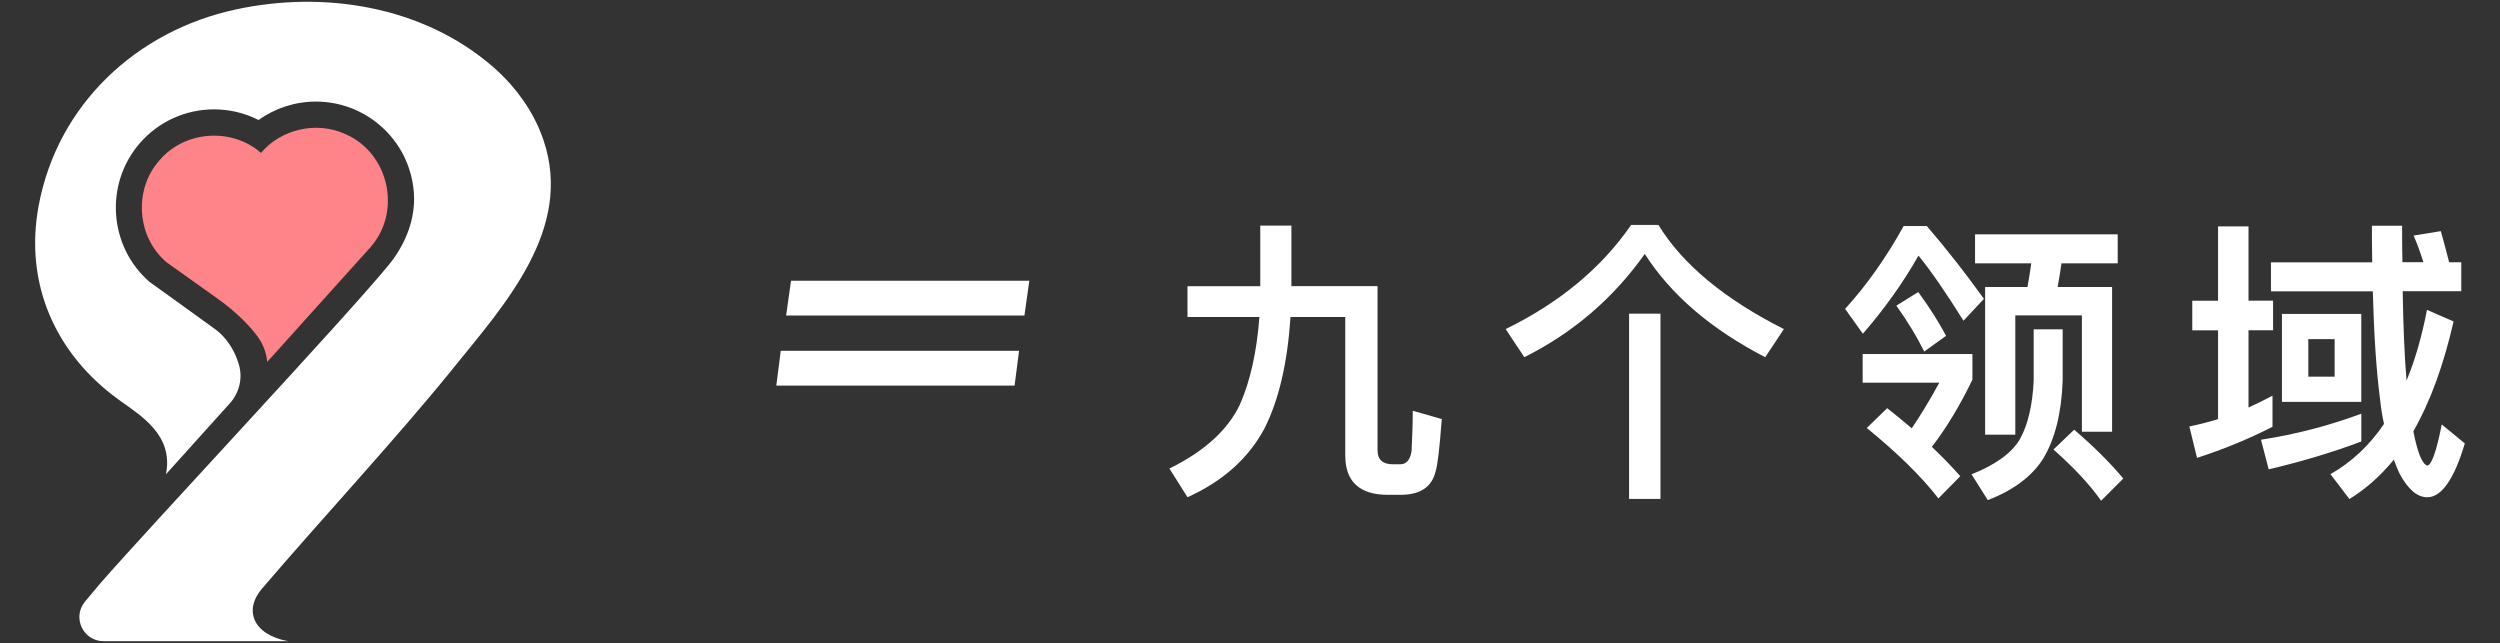
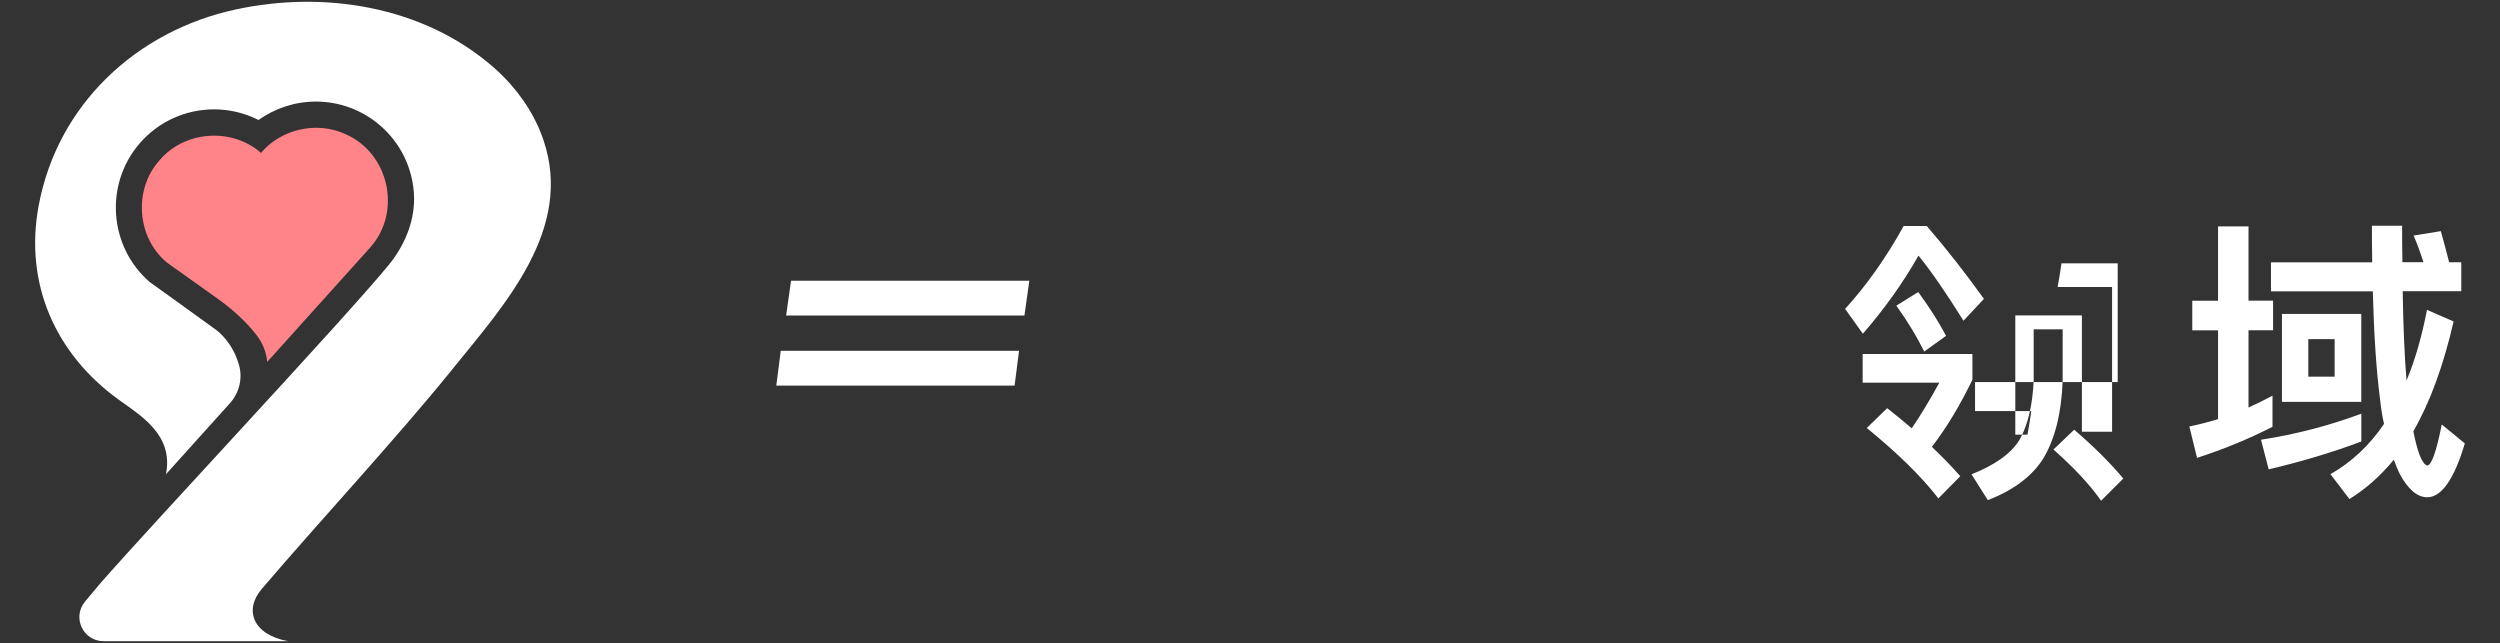
<svg xmlns="http://www.w3.org/2000/svg" id="Layer_2" data-name="Layer 2" viewBox="0 0 521 134">
  <rect x="0" y="0" width="521" height="134" fill="#333333" stroke="none" />
  <defs>
    <style>
      .cls-1 {
        fill: none;
      }

      .cls-1, .cls-2, .cls-3 {
        stroke-width: 0px;
      }

      .cls-2 {
        fill: #ff848a;
      }

      .cls-3 {
        fill: #fff;
      }
    </style>
  </defs>
  <g id="Layer_1-2" data-name="Layer 1">
    <g>
-       <rect class="cls-1" width="521" height="134" />
      <g>
        <g>
          <path class="cls-3" d="M94.39,76.8c10.9-13.44,25.06-29.04,18.92-47.46-.55-1.65-1.24-3.25-2.05-4.79-1.32-2.51-2.97-4.85-4.86-6.99-1.16-1.32-2.42-2.56-3.74-3.7C88.07,1.24,67.48-2.02,49.05,1.99,28.44,6.47,11.97,21.77,8.05,42.9c-3,16.19,3.46,30.77,16.57,40.31,4.63,3.37,11.6,7.35,9.97,15.62l13.31-14.78c1.94-2.15,2.7-5.15,1.92-7.95-.69-2.46-2.03-4.86-3.97-6.67-.35-.33-.74-.63-1.13-.91-2.83-2.09-13.54-9.75-13.56-9.77-8.46-7.37-9.41-20.3-2.1-28.82,3.89-4.54,9.56-7.14,15.56-7.14,3.24,0,6.41.77,9.27,2.22,3.45-2.47,7.61-3.84,11.95-3.84,4.89,0,9.63,1.75,13.33,4.94,4.15,3.56,6.66,8.53,7.08,14,.03.43.04.86.05,1.29.01,5.06-2.12,9.95-5.28,13.81-9.45,11.51-50.03,54.76-60.2,66.46-.41.47-1.64,1.94-3.1,3.7-2.73,3.28-.41,8.25,3.85,8.25h38.47c-7.51-1.39-9.14-6.61-5.52-10.85,12.63-14.78,27.64-30.87,39.89-45.97h0Z" />
          <g>
            <path class="cls-3" d="M212.37,73.11l-.93,7.25h-49.66l.93-7.25h49.66ZM214.51,58.51l-1.02,7.25h-49.66l1.02-7.25h49.66Z" />
-             <path class="cls-3" d="M269.13,46.99v12.64h17.95v34.23c0,1.91,1.05,2.9,3.21,2.9h1.54c1.23,0,2.04-.92,2.34-2.71.12-2.65.25-5.49.25-8.45l6.04,1.73c-.43,5.92-.86,9.62-1.3,10.98-.8,3.21-3.21,4.81-7.28,4.81h-2.65c-5.92,0-8.88-2.78-8.88-8.2v-28.86h-11.41c-.62,9.5-2.41,17.21-5.37,23.13-3.33,6.29-8.7,11.1-16.1,14.43l-3.76-5.98c7.28-3.58,12.15-8.02,14.68-13.32,2.16-4.87,3.52-10.98,4.07-18.26h-14.99v-6.41h15.17v-12.64h6.48Z" />
-             <path class="cls-3" d="M345.61,46.87c5.06,8.26,13.82,15.48,26.15,21.71l-3.89,5.86c-11.23-5.8-19.61-12.95-25.1-21.52-6.6,9.31-14.99,16.47-25.1,21.52l-3.89-5.86c11.35-5.55,20.04-12.83,26.15-21.71h5.67ZM346.04,65.37v38.61h-6.54v-38.61h6.54Z" />
-             <path class="cls-3" d="M401.55,47.11c4.19,4.87,8.14,9.93,11.9,15.17l-4.26,4.56c-3.76-6.04-6.91-10.55-9.38-13.57-3.21,5.67-7.09,11.1-11.59,16.28l-3.7-5.18c4.44-4.87,8.51-10.61,12.21-17.27h4.81ZM411.05,73.76v5.37c-2.47,5.12-5.24,9.81-8.45,14,2.16,2.04,4.13,4.07,5.92,6.11l-4.56,4.63c-3.51-4.56-8.51-9.44-14.92-14.68l4.25-4.13c1.73,1.36,3.45,2.78,5.12,4.19,1.85-2.71,3.76-5.86,5.74-9.5h-15.97v-5.98h22.88ZM405.56,69.99l-4.56,3.27c-1.42-2.9-3.33-6.11-5.8-9.56l4.56-2.84c2.53,3.45,4.44,6.54,5.8,9.13ZM429.86,68.64v10.73c-.25,6.72-1.6,12.15-4.07,16.22-2.34,3.7-6.23,6.6-11.53,8.63l-3.39-5.37c4.93-1.97,8.33-4.38,10.05-7.28,1.73-3.08,2.65-7.15,2.9-12.21v-10.73h6.04ZM441.33,48.84v6.04h-11.72c-.25,1.73-.49,3.33-.8,4.93h11.35v30.16h-6.29v-24.24h-13.88v24.86h-6.29v-30.78h8.82c.31-1.6.56-3.27.8-4.93h-11.72v-6.04h29.73ZM442.5,99.72l-4.63,4.63c-2.34-3.33-5.61-6.85-9.93-10.67l4.32-4.13c3.95,3.39,7.4,6.78,10.24,10.18Z" />
+             <path class="cls-3" d="M401.55,47.11c4.19,4.87,8.14,9.93,11.9,15.17l-4.26,4.56c-3.76-6.04-6.91-10.55-9.38-13.57-3.21,5.67-7.09,11.1-11.59,16.28l-3.7-5.18c4.44-4.87,8.51-10.61,12.21-17.27h4.81ZM411.05,73.76v5.37c-2.47,5.12-5.24,9.81-8.45,14,2.16,2.04,4.13,4.07,5.92,6.11l-4.56,4.63c-3.51-4.56-8.51-9.44-14.92-14.68l4.25-4.13c1.73,1.36,3.45,2.78,5.12,4.19,1.85-2.71,3.76-5.86,5.74-9.5h-15.97v-5.98h22.88ZM405.56,69.99l-4.56,3.27c-1.42-2.9-3.33-6.11-5.8-9.56l4.56-2.84c2.53,3.45,4.44,6.54,5.8,9.13ZM429.86,68.64v10.73c-.25,6.72-1.6,12.15-4.07,16.22-2.34,3.7-6.23,6.6-11.53,8.63l-3.39-5.37c4.93-1.97,8.33-4.38,10.05-7.28,1.73-3.08,2.65-7.15,2.9-12.21v-10.73h6.04ZM441.33,48.84v6.04h-11.72c-.25,1.73-.49,3.33-.8,4.93h11.35v30.16h-6.29v-24.24h-13.88v24.86h-6.29h8.82c.31-1.6.56-3.27.8-4.93h-11.72v-6.04h29.73ZM442.5,99.72l-4.63,4.63c-2.34-3.33-5.61-6.85-9.93-10.67l4.32-4.13c3.95,3.39,7.4,6.78,10.24,10.18Z" />
            <path class="cls-3" d="M462.24,62.66v-15.48h6.35v15.48h5.12v6.17h-5.12v16.1c1.73-.8,3.39-1.6,5-2.47v6.48c-4.93,2.53-10.18,4.69-15.73,6.48l-1.6-6.54c2.04-.43,4.01-.92,5.98-1.54v-18.5h-5.37v-6.17h5.37ZM492.09,92.01c-6.04,2.28-12.46,4.19-19.3,5.8l-1.6-6.17c7.15-1.11,14.12-2.9,20.91-5.43v5.8ZM494.37,54.64c-.06-2.47-.06-5-.06-7.59h6.29c0,2.59,0,5.12.06,7.59h4.38c-.62-1.97-1.3-3.82-2.04-5.55l5.67-.92c.55,1.91,1.11,4.07,1.73,6.48h2.53v6.04h-12.21c.12,7.28.37,13.45.8,18.63,1.79-4.32,3.21-9.25,4.26-14.74l5.55,2.41c-2.1,9.13-4.87,16.78-8.39,22.88.86,4.44,1.85,6.85,2.9,7.16.92-.12,1.91-2.96,3.02-8.57l4.81,3.95c-2.22,7.46-4.87,11.22-7.83,11.22-2.1,0-4.01-1.67-5.74-4.87-.49-.99-.86-1.97-1.23-2.96-2.78,3.39-5.86,6.11-9.25,8.2l-3.95-5.18c4.32-2.47,8.08-5.92,11.16-10.48-.37-1.6-.62-3.21-.8-4.93-.8-5.98-1.29-13.57-1.54-22.7h-21.22v-6.04h21.09ZM492.09,65.43v18.32h-16.53v-18.32h16.53ZM486.54,70.67h-5.49v7.83h5.49v-7.83Z" />
          </g>
        </g>
        <path class="cls-2" d="M77.23,51.48c6.56-7.42,3.8-19.64-5.27-23.54-5.91-2.73-13.38-1.07-17.57,3.93-6.11-5.37-16.01-4.64-21.22,1.62-5.37,6.08-4.65,15.94,1.54,21.17l10.81,7.7c1.85,1.33,3.61,2.79,5.22,4.4,3.41,3.43,4.61,5.51,4.96,8.65l21.54-23.93h0Z" />
      </g>
    </g>
  </g>
</svg>